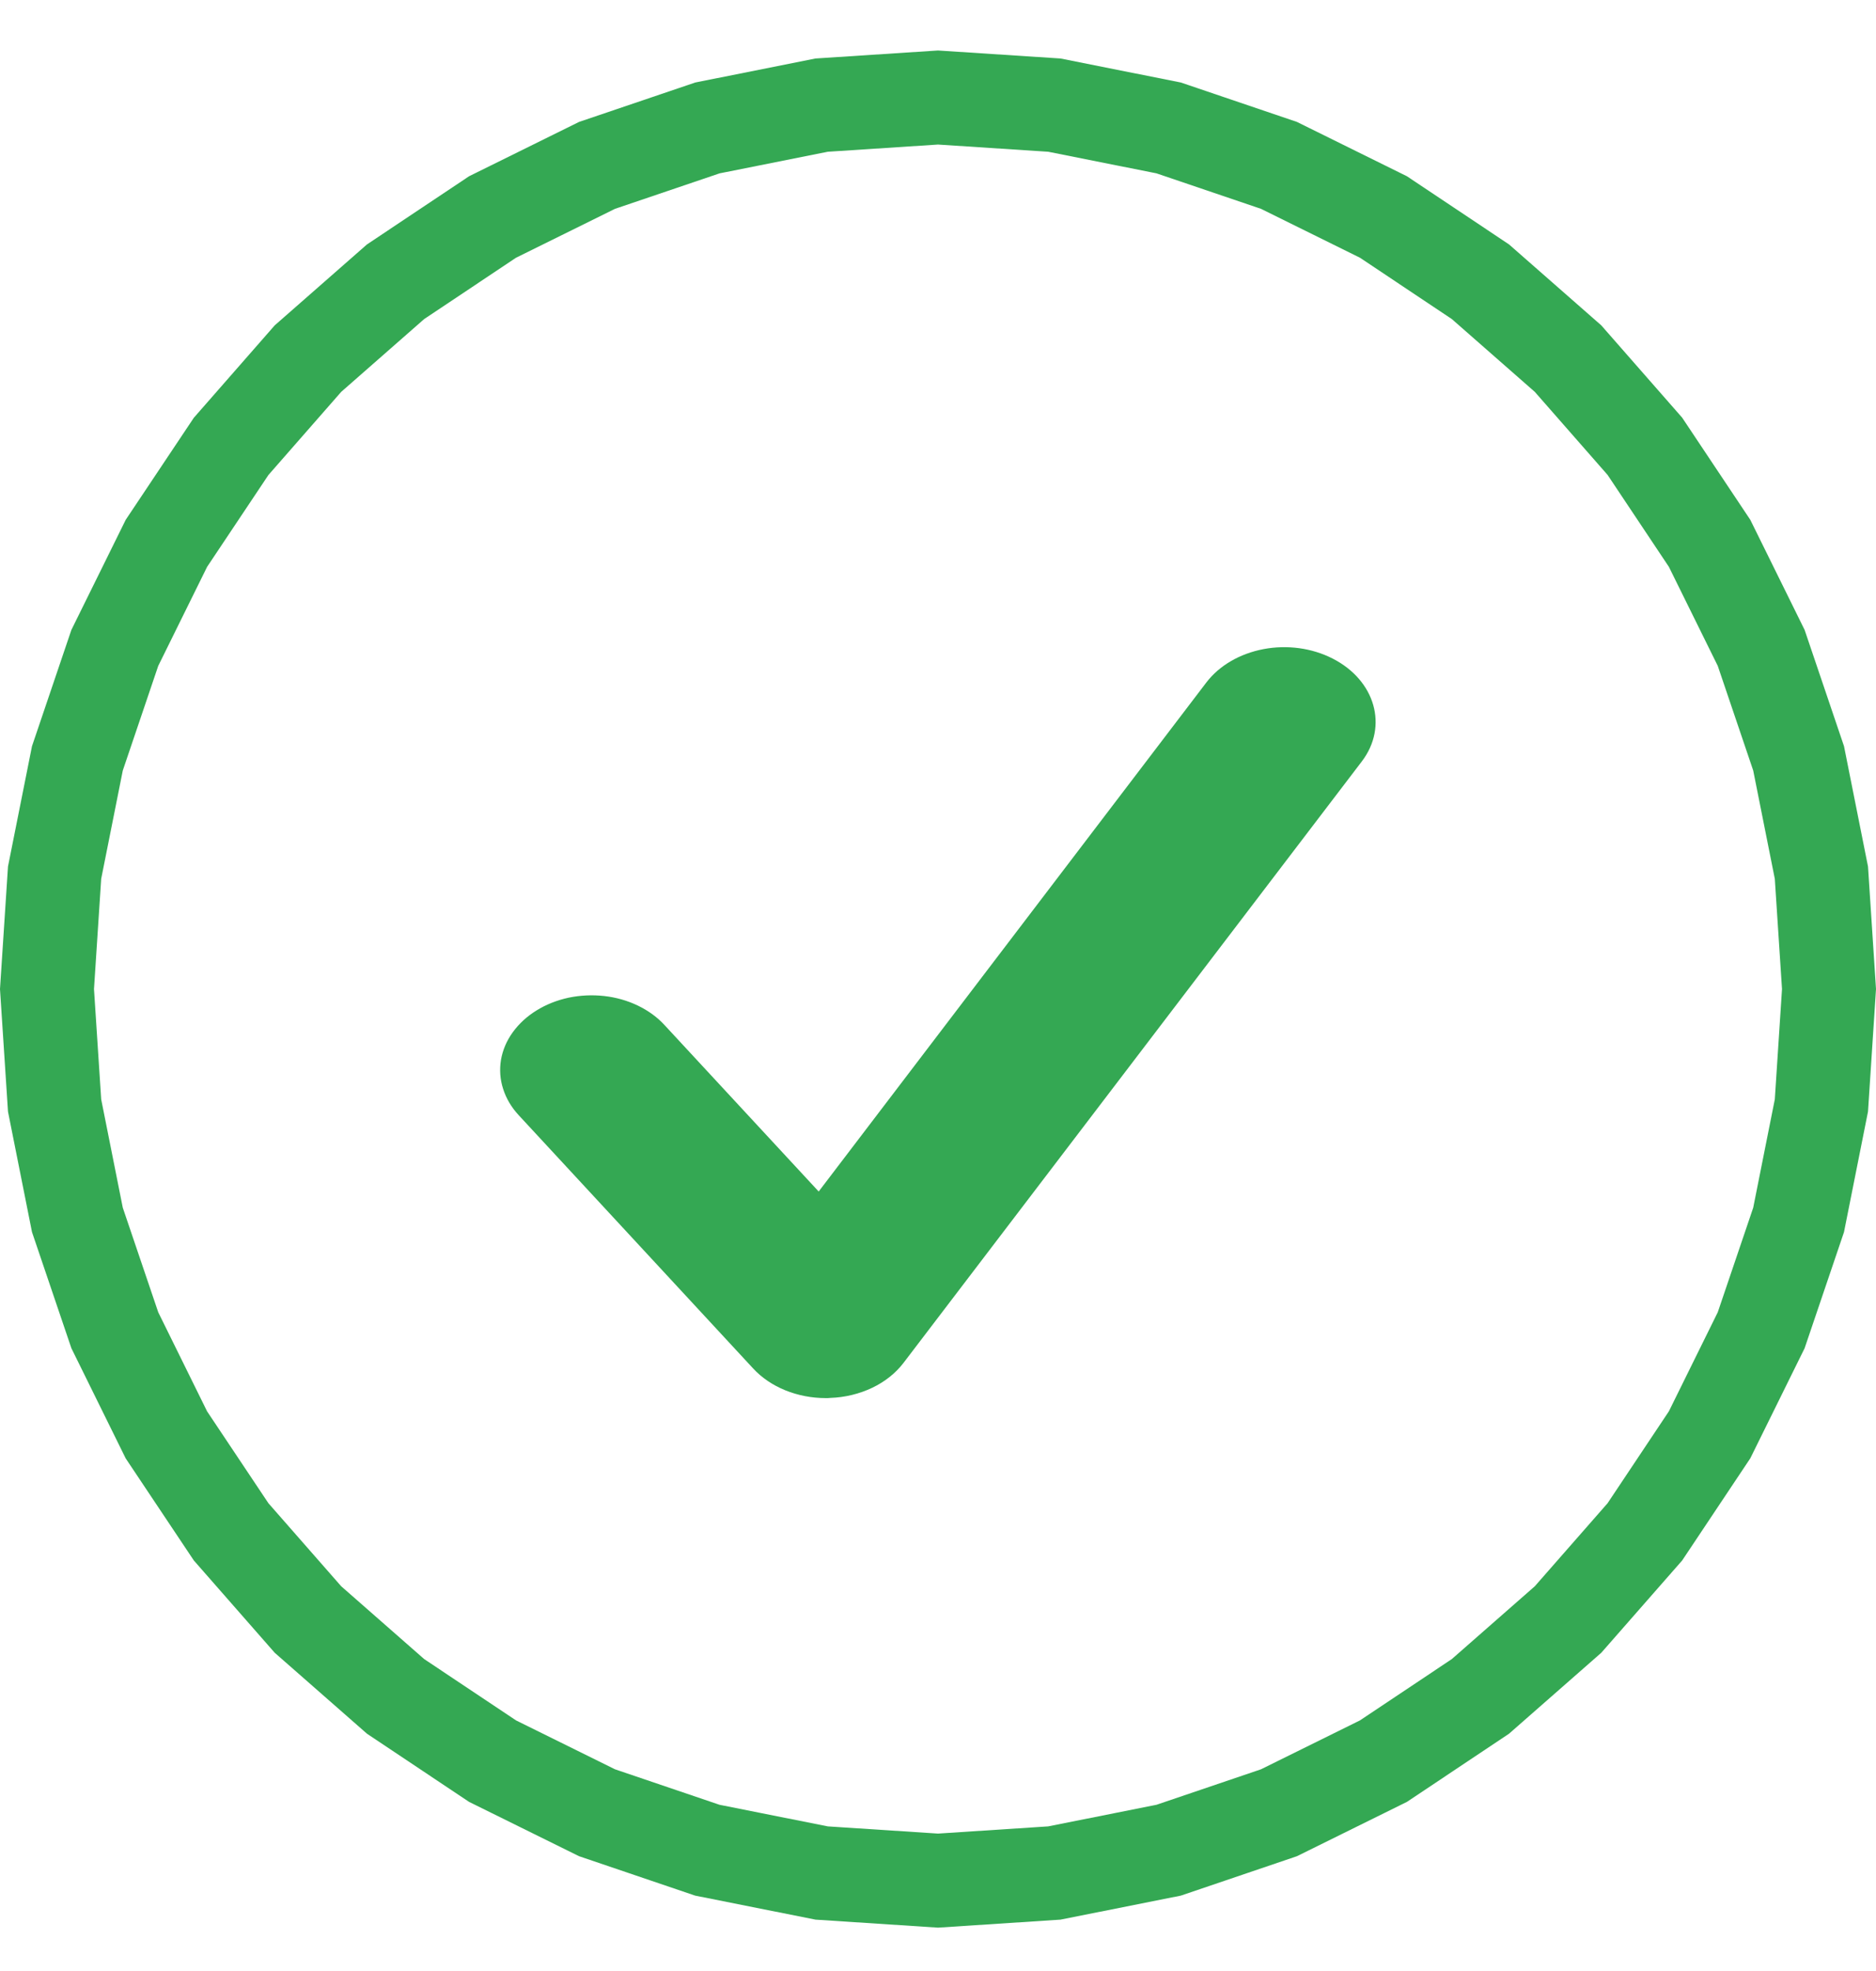
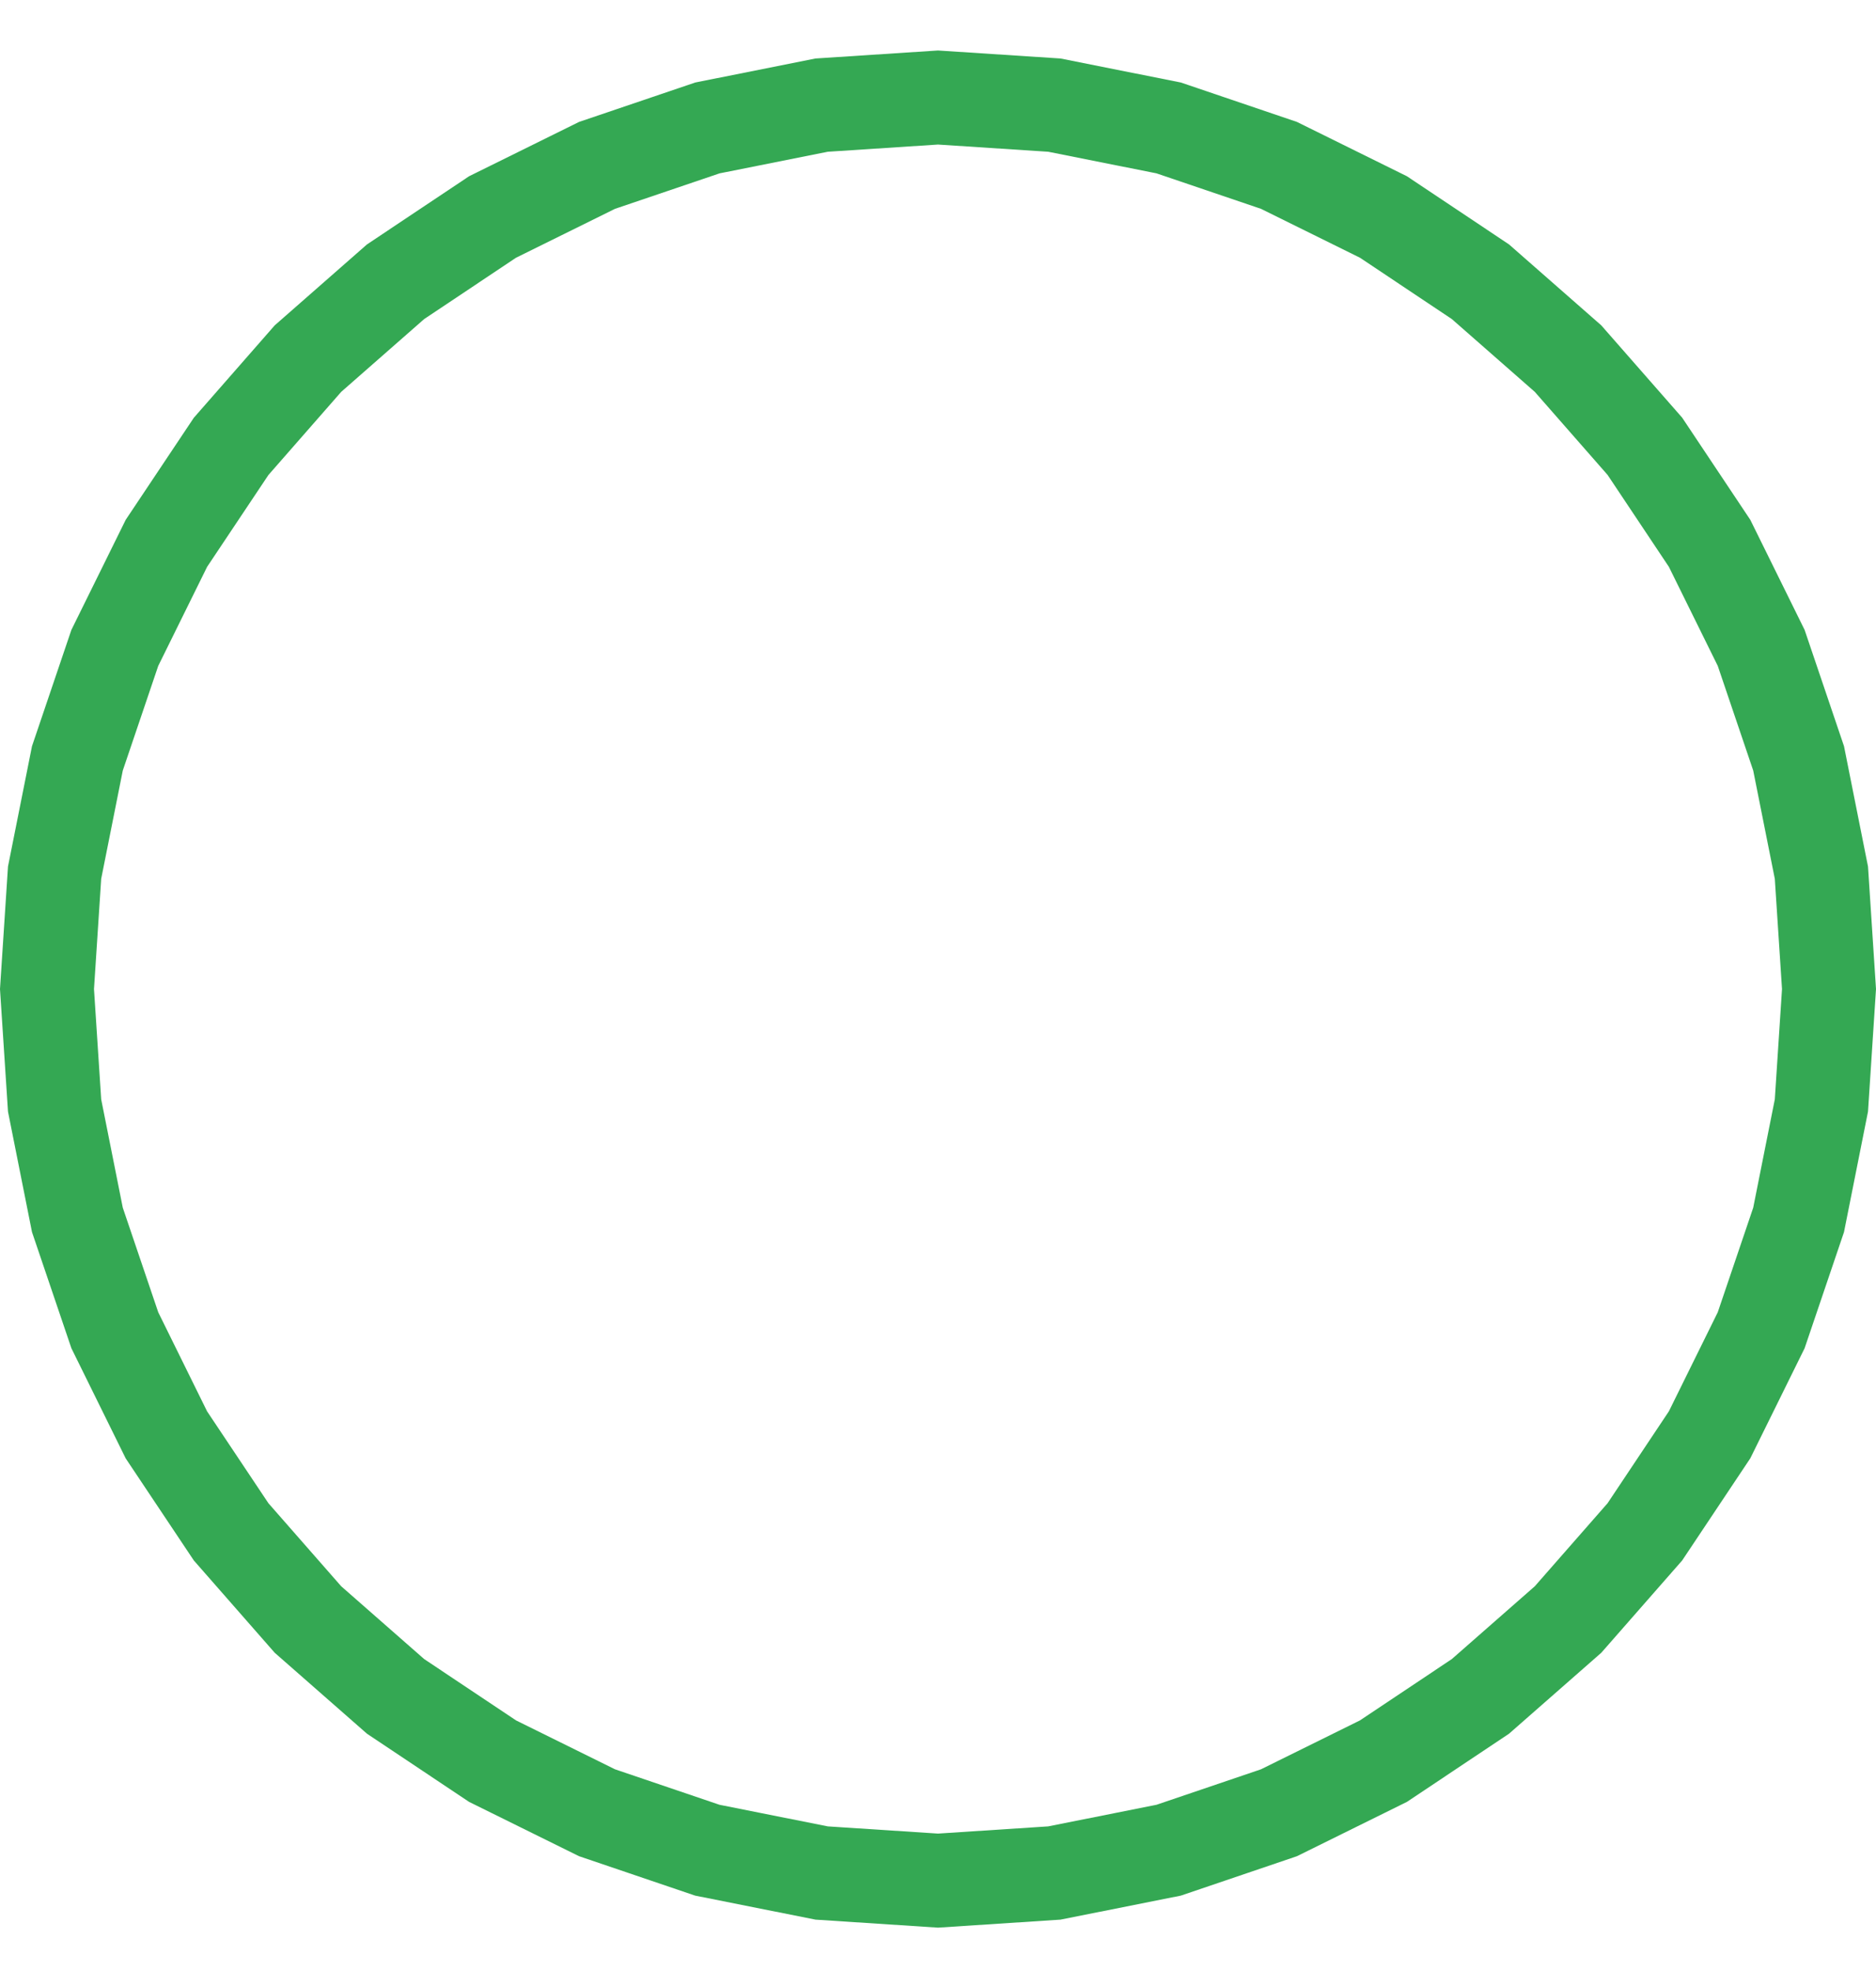
<svg xmlns="http://www.w3.org/2000/svg" width="20" height="21" viewBox="0 0 20 21" fill="none">
  <path d="M8.76 1.12L10 1.039L11.24 1.12L12.459 1.363L13.635 1.762L14.749 2.312L15.783 3.002L16.717 3.821L17.536 4.755L18.226 5.789L18.776 6.903L19.175 8.08L19.418 9.298L19.499 10.538L19.418 11.778L19.175 12.997L18.776 14.173L18.226 15.287L17.536 16.321L16.717 17.255L15.783 18.074L14.749 18.764L13.635 19.314L12.459 19.713L11.24 19.956L10 20.037L8.76 19.956L7.541 19.713L6.365 19.314L5.251 18.764L4.217 18.074L3.283 17.255L2.464 16.321L1.774 15.288L1.224 14.173L0.825 12.997L0.582 11.778L0.501 10.538L0.582 9.298L0.825 8.08L1.224 6.903L1.774 5.789L2.464 4.756L3.283 3.821L4.217 3.002L5.251 2.312L6.365 1.762L7.542 1.363L8.76 1.12Z" stroke="#34A853" />
  <g clip-path="url(#clip0_745_175)">
-     <path d="M8.805 14.896C8.501 14.896 8.213 14.78 8.028 14.579L5.53 11.882C5.452 11.798 5.396 11.703 5.364 11.602C5.331 11.501 5.324 11.396 5.341 11.292C5.359 11.188 5.401 11.089 5.466 10.999C5.531 10.909 5.616 10.83 5.718 10.767C5.82 10.703 5.937 10.657 6.061 10.63C6.185 10.604 6.314 10.598 6.441 10.612C6.567 10.626 6.69 10.661 6.8 10.714C6.91 10.767 7.007 10.837 7.084 10.921L8.728 12.695L12.862 7.27C12.999 7.091 13.218 6.964 13.47 6.916C13.722 6.868 13.986 6.904 14.206 7.016C14.662 7.248 14.803 7.739 14.518 8.113L9.633 14.52C9.55 14.629 9.435 14.721 9.299 14.786C9.162 14.851 9.008 14.889 8.85 14.894C8.835 14.896 8.821 14.896 8.805 14.896Z" fill="#34A853" />
-   </g>
+     </g>
  <defs>
    <clipPath id="clip0_745_175">
      <rect width="9.92" height="8.32" fill="white" transform="translate(5.039 6.735)" />
    </clipPath>
  </defs>
</svg>